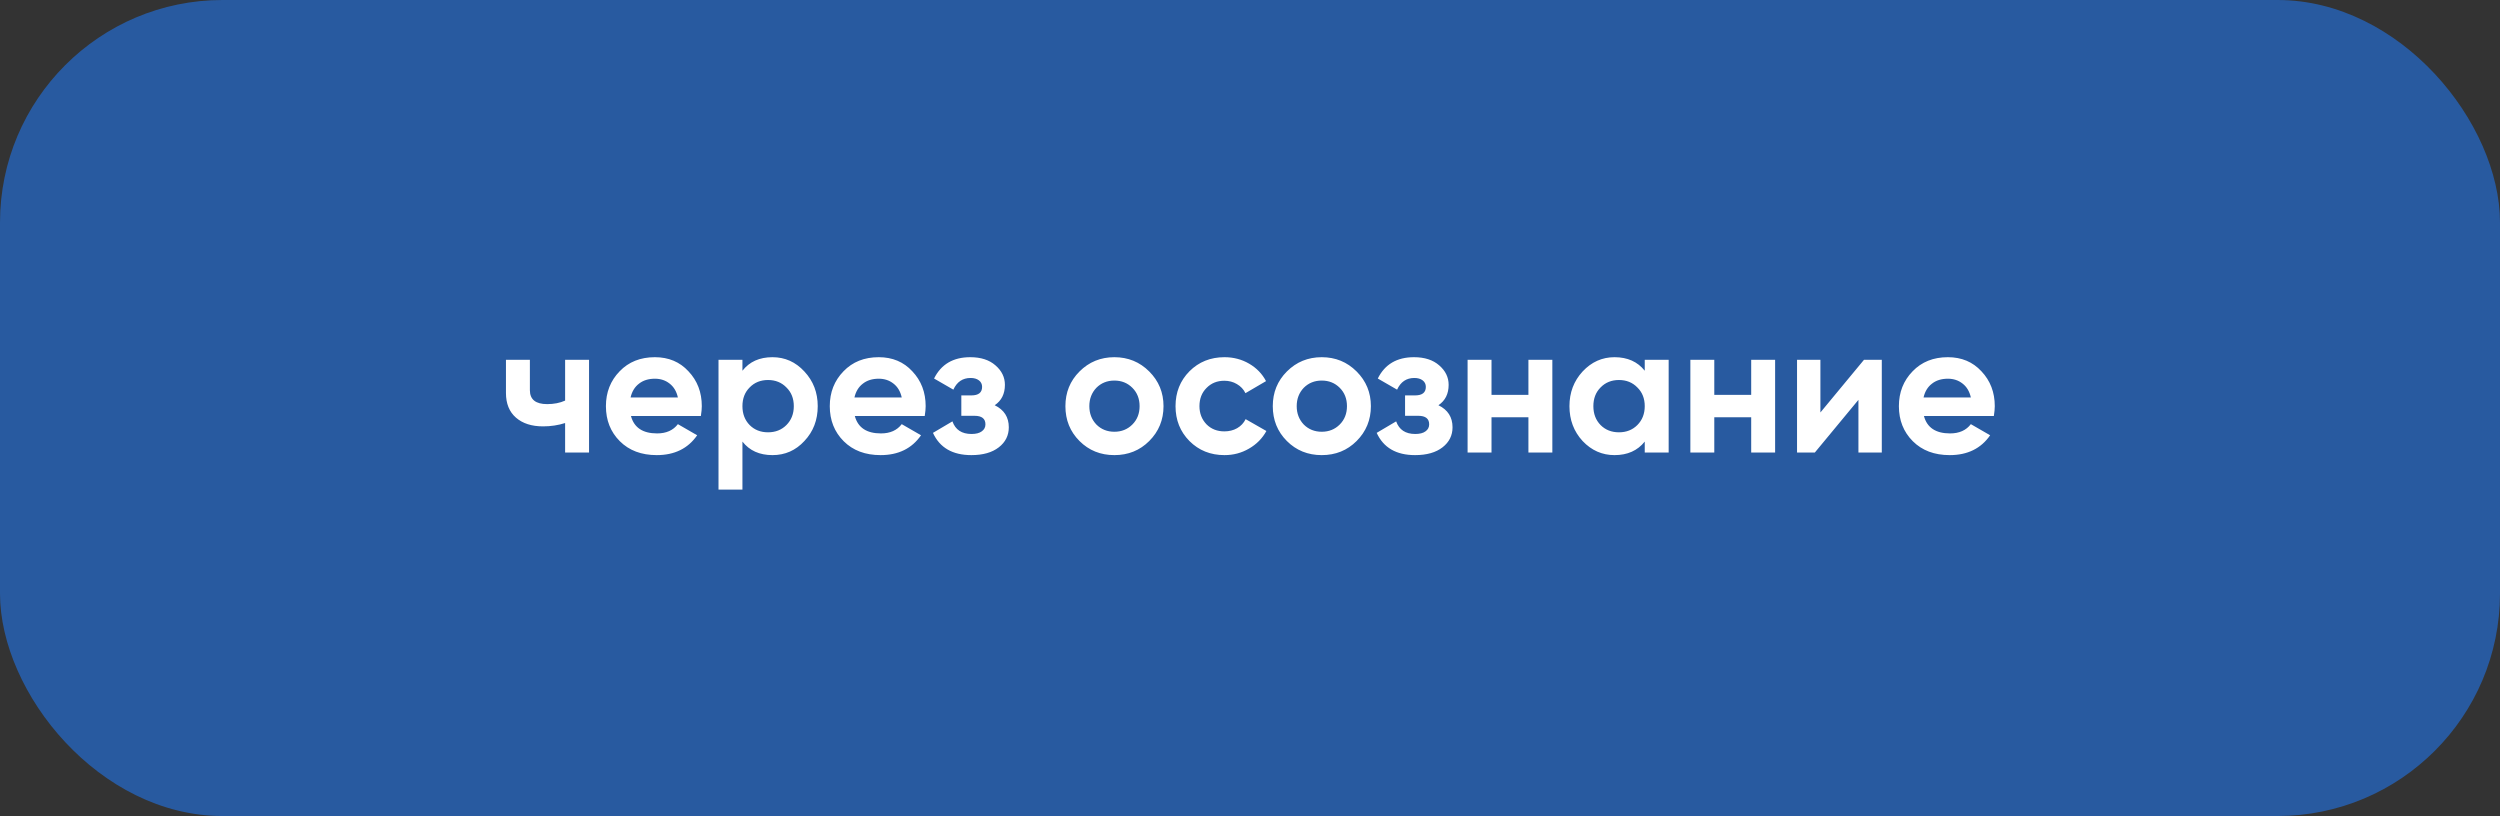
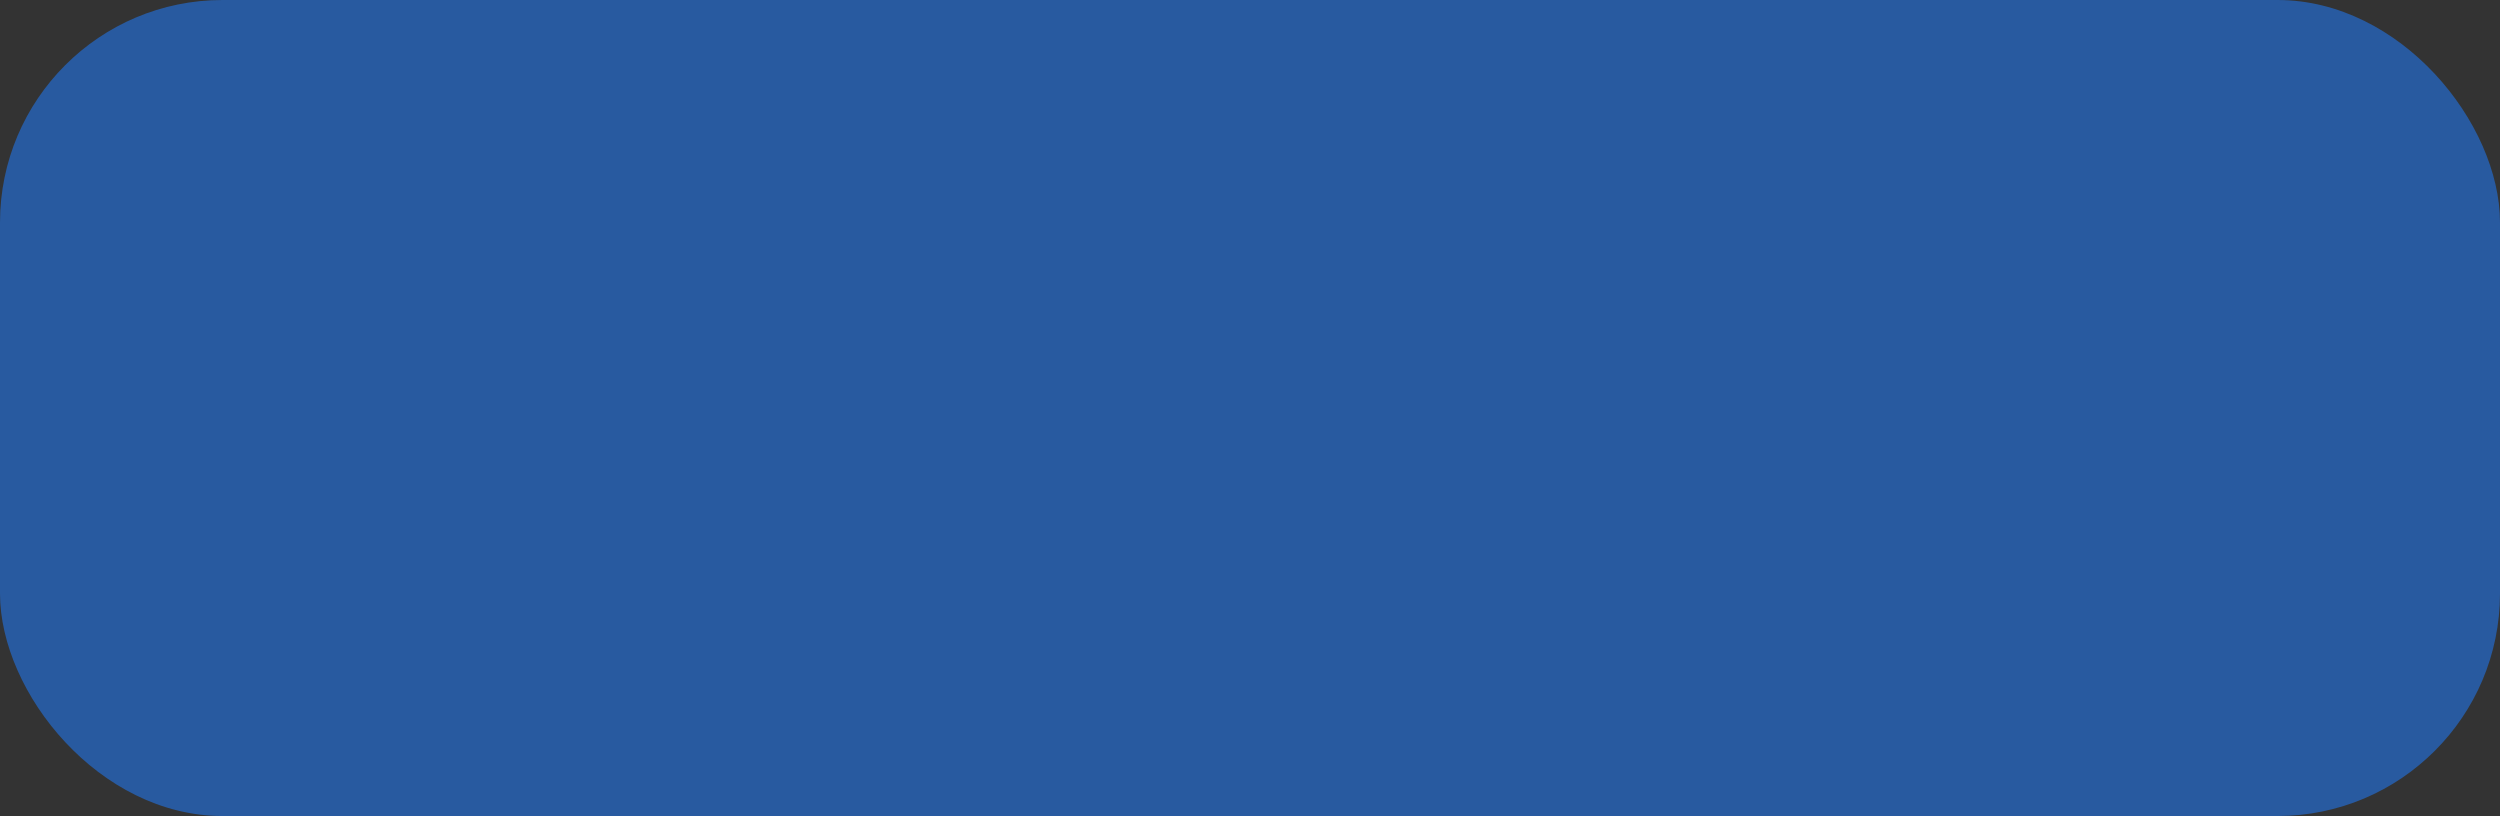
<svg xmlns="http://www.w3.org/2000/svg" width="337" height="110" viewBox="0 0 337 110" fill="none">
  <rect x="0" y="0" width="337" height="110" fill="#333333" stroke="none" />
  <rect width="337" height="110" rx="30" fill="#285AA0" />
-   <path d="M76.178 54V48.5H79.403V61H76.178V57.025C75.245 57.325 74.253 57.475 73.203 57.475C71.67 57.475 70.453 57.083 69.553 56.3C68.653 55.517 68.203 54.408 68.203 52.975V48.5H71.428V52.6C71.428 53.85 72.203 54.475 73.753 54.475C74.67 54.475 75.478 54.317 76.178 54ZM94.478 56.075H85.053C85.47 57.642 86.645 58.425 88.579 58.425C89.812 58.425 90.745 58.008 91.379 57.175L93.978 58.675C92.745 60.458 90.928 61.35 88.528 61.35C86.462 61.35 84.803 60.725 83.553 59.475C82.303 58.225 81.678 56.65 81.678 54.75C81.678 52.883 82.295 51.317 83.528 50.05C84.745 48.783 86.329 48.15 88.278 48.15C90.129 48.15 91.637 48.783 92.803 50.05C94.004 51.317 94.603 52.883 94.603 54.75C94.603 55.1 94.562 55.542 94.478 56.075ZM85.004 53.575H91.379C91.195 52.758 90.82 52.133 90.254 51.7C89.704 51.267 89.045 51.05 88.278 51.05C87.412 51.05 86.695 51.275 86.129 51.725C85.562 52.158 85.187 52.775 85.004 53.575ZM104.13 48.15C105.813 48.15 107.247 48.792 108.43 50.075C109.63 51.358 110.23 52.917 110.23 54.75C110.23 56.617 109.63 58.183 108.43 59.45C107.263 60.717 105.83 61.35 104.13 61.35C102.38 61.35 101.03 60.742 100.08 59.525V66H96.855V48.5H100.08V49.975C101.03 48.758 102.38 48.15 104.13 48.15ZM101.055 57.3C101.705 57.95 102.53 58.275 103.53 58.275C104.53 58.275 105.355 57.95 106.005 57.3C106.672 56.633 107.005 55.783 107.005 54.75C107.005 53.717 106.672 52.875 106.005 52.225C105.355 51.558 104.53 51.225 103.53 51.225C102.53 51.225 101.705 51.558 101.055 52.225C100.405 52.875 100.08 53.717 100.08 54.75C100.08 55.783 100.405 56.633 101.055 57.3ZM124.654 56.075H115.229C115.646 57.642 116.821 58.425 118.754 58.425C119.988 58.425 120.921 58.008 121.554 57.175L124.154 58.675C122.921 60.458 121.104 61.35 118.704 61.35C116.638 61.35 114.979 60.725 113.729 59.475C112.479 58.225 111.854 56.65 111.854 54.75C111.854 52.883 112.471 51.317 113.704 50.05C114.921 48.783 116.504 48.15 118.454 48.15C120.304 48.15 121.813 48.783 122.979 50.05C124.179 51.317 124.779 52.883 124.779 54.75C124.779 55.1 124.738 55.542 124.654 56.075ZM115.179 53.575H121.554C121.371 52.758 120.996 52.133 120.429 51.7C119.879 51.267 119.221 51.05 118.454 51.05C117.588 51.05 116.871 51.275 116.304 51.725C115.738 52.158 115.363 52.775 115.179 53.575ZM134.087 54.625C135.354 55.242 135.987 56.233 135.987 57.6C135.987 58.7 135.537 59.6 134.637 60.3C133.737 61 132.504 61.35 130.937 61.35C128.404 61.35 126.679 60.35 125.762 58.35L128.387 56.8C128.787 57.933 129.645 58.5 130.962 58.5C131.562 58.5 132.02 58.383 132.337 58.15C132.67 57.917 132.837 57.6 132.837 57.2C132.837 56.433 132.345 56.05 131.362 56.05H129.587V53.3H130.937C131.904 53.3 132.387 52.917 132.387 52.15C132.387 51.783 132.245 51.492 131.962 51.275C131.679 51.058 131.304 50.95 130.837 50.95C129.77 50.95 128.995 51.475 128.512 52.525L125.912 51.025C126.862 49.108 128.487 48.15 130.787 48.15C132.22 48.15 133.354 48.517 134.187 49.25C135.037 49.983 135.462 50.858 135.462 51.875C135.462 53.092 135.004 54.008 134.087 54.625ZM154.917 59.45C153.65 60.717 152.084 61.35 150.217 61.35C148.35 61.35 146.784 60.717 145.517 59.45C144.25 58.183 143.617 56.617 143.617 54.75C143.617 52.9 144.25 51.342 145.517 50.075C146.8 48.792 148.367 48.15 150.217 48.15C152.067 48.15 153.634 48.792 154.917 50.075C156.2 51.358 156.842 52.917 156.842 54.75C156.842 56.6 156.2 58.167 154.917 59.45ZM147.792 57.225C148.442 57.875 149.25 58.2 150.217 58.2C151.184 58.2 151.992 57.875 152.642 57.225C153.292 56.575 153.617 55.75 153.617 54.75C153.617 53.75 153.292 52.925 152.642 52.275C151.992 51.625 151.184 51.3 150.217 51.3C149.25 51.3 148.442 51.625 147.792 52.275C147.159 52.942 146.842 53.767 146.842 54.75C146.842 55.733 147.159 56.558 147.792 57.225ZM165.061 61.35C163.177 61.35 161.602 60.717 160.336 59.45C159.086 58.183 158.461 56.617 158.461 54.75C158.461 52.883 159.086 51.317 160.336 50.05C161.602 48.783 163.177 48.15 165.061 48.15C166.277 48.15 167.386 48.442 168.386 49.025C169.386 49.608 170.144 50.392 170.661 51.375L167.886 53C167.636 52.483 167.252 52.075 166.736 51.775C166.236 51.475 165.669 51.325 165.036 51.325C164.069 51.325 163.269 51.65 162.636 52.3C162.002 52.933 161.686 53.75 161.686 54.75C161.686 55.717 162.002 56.533 162.636 57.2C163.269 57.833 164.069 58.15 165.036 58.15C165.686 58.15 166.261 58.008 166.761 57.725C167.277 57.425 167.661 57.017 167.911 56.5L170.711 58.1C170.161 59.1 169.377 59.892 168.361 60.475C167.361 61.058 166.261 61.35 165.061 61.35ZM182.871 59.45C181.604 60.717 180.038 61.35 178.171 61.35C176.304 61.35 174.738 60.717 173.471 59.45C172.204 58.183 171.571 56.617 171.571 54.75C171.571 52.9 172.204 51.342 173.471 50.075C174.754 48.792 176.321 48.15 178.171 48.15C180.021 48.15 181.588 48.792 182.871 50.075C184.154 51.358 184.796 52.917 184.796 54.75C184.796 56.6 184.154 58.167 182.871 59.45ZM175.746 57.225C176.396 57.875 177.204 58.2 178.171 58.2C179.138 58.2 179.946 57.875 180.596 57.225C181.246 56.575 181.571 55.75 181.571 54.75C181.571 53.75 181.246 52.925 180.596 52.275C179.946 51.625 179.138 51.3 178.171 51.3C177.204 51.3 176.396 51.625 175.746 52.275C175.113 52.942 174.796 53.767 174.796 54.75C174.796 55.733 175.113 56.558 175.746 57.225ZM193.902 54.625C195.168 55.242 195.802 56.233 195.802 57.6C195.802 58.7 195.352 59.6 194.452 60.3C193.552 61 192.318 61.35 190.752 61.35C188.218 61.35 186.493 60.35 185.577 58.35L188.202 56.8C188.602 57.933 189.46 58.5 190.777 58.5C191.377 58.5 191.835 58.383 192.152 58.15C192.485 57.917 192.652 57.6 192.652 57.2C192.652 56.433 192.16 56.05 191.177 56.05H189.402V53.3H190.752C191.718 53.3 192.202 52.917 192.202 52.15C192.202 51.783 192.06 51.492 191.777 51.275C191.493 51.058 191.118 50.95 190.652 50.95C189.585 50.95 188.81 51.475 188.327 52.525L185.727 51.025C186.677 49.108 188.302 48.15 190.602 48.15C192.035 48.15 193.168 48.517 194.002 49.25C194.852 49.983 195.277 50.858 195.277 51.875C195.277 53.092 194.818 54.008 193.902 54.625ZM206.031 53.225V48.5H209.256V61H206.031V56.25H201.056V61H197.831V48.5H201.056V53.225H206.031ZM221.711 49.975V48.5H224.936V61H221.711V59.525C220.745 60.742 219.386 61.35 217.636 61.35C215.97 61.35 214.536 60.717 213.336 59.45C212.153 58.167 211.561 56.6 211.561 54.75C211.561 52.917 212.153 51.358 213.336 50.075C214.536 48.792 215.97 48.15 217.636 48.15C219.386 48.15 220.745 48.758 221.711 49.975ZM215.761 57.3C216.411 57.95 217.236 58.275 218.236 58.275C219.236 58.275 220.061 57.95 220.711 57.3C221.378 56.633 221.711 55.783 221.711 54.75C221.711 53.717 221.378 52.875 220.711 52.225C220.061 51.558 219.236 51.225 218.236 51.225C217.236 51.225 216.411 51.558 215.761 52.225C215.111 52.875 214.786 53.717 214.786 54.75C214.786 55.783 215.111 56.633 215.761 57.3ZM236.061 53.225V48.5H239.286V61H236.061V56.25H231.086V61H227.861V48.5H231.086V53.225H236.061ZM245.391 55.6L251.266 48.5H253.666V61H250.516V53.9L244.641 61H242.241V48.5H245.391V55.6ZM268.771 56.075H259.346C259.762 57.642 260.937 58.425 262.871 58.425C264.104 58.425 265.037 58.008 265.671 57.175L268.271 58.675C267.037 60.458 265.221 61.35 262.821 61.35C260.754 61.35 259.096 60.725 257.846 59.475C256.596 58.225 255.971 56.65 255.971 54.75C255.971 52.883 256.587 51.317 257.821 50.05C259.037 48.783 260.621 48.15 262.571 48.15C264.421 48.15 265.929 48.783 267.096 50.05C268.296 51.317 268.896 52.883 268.896 54.75C268.896 55.1 268.854 55.542 268.771 56.075ZM259.296 53.575H265.671C265.487 52.758 265.112 52.133 264.546 51.7C263.996 51.267 263.337 51.05 262.571 51.05C261.704 51.05 260.987 51.275 260.421 51.725C259.854 52.158 259.479 52.775 259.296 53.575Z" fill="white" />
</svg>